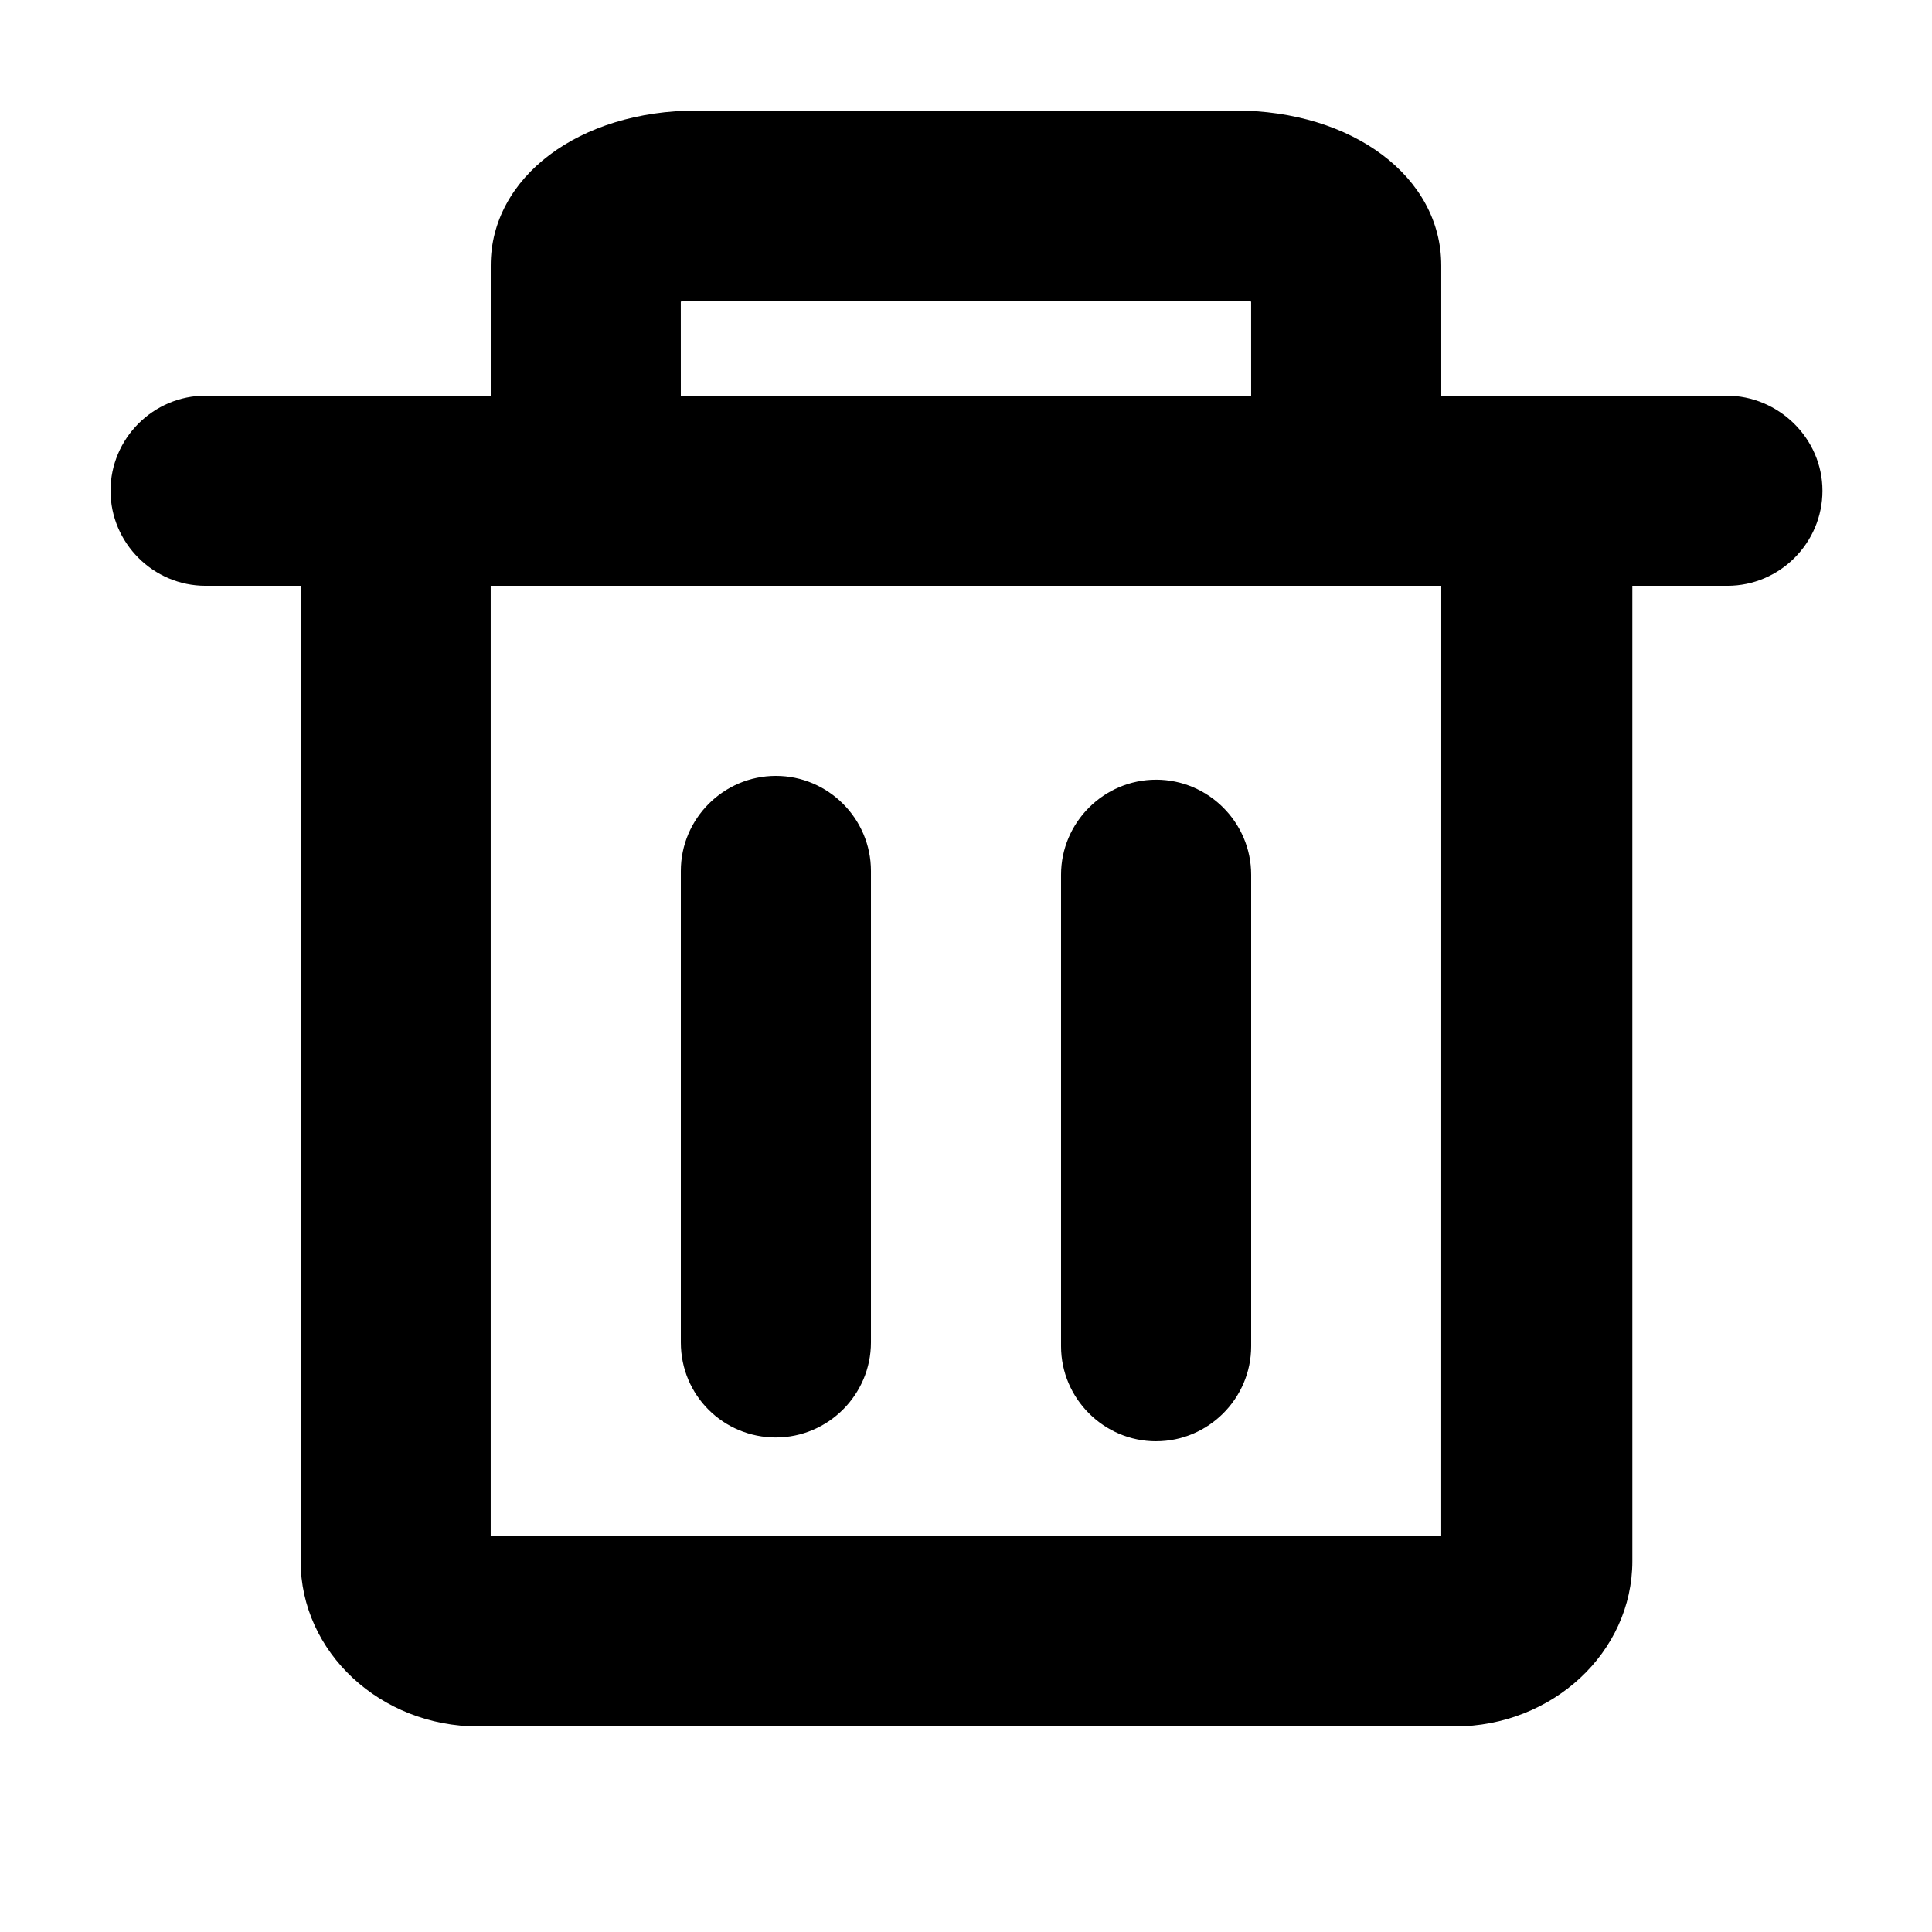
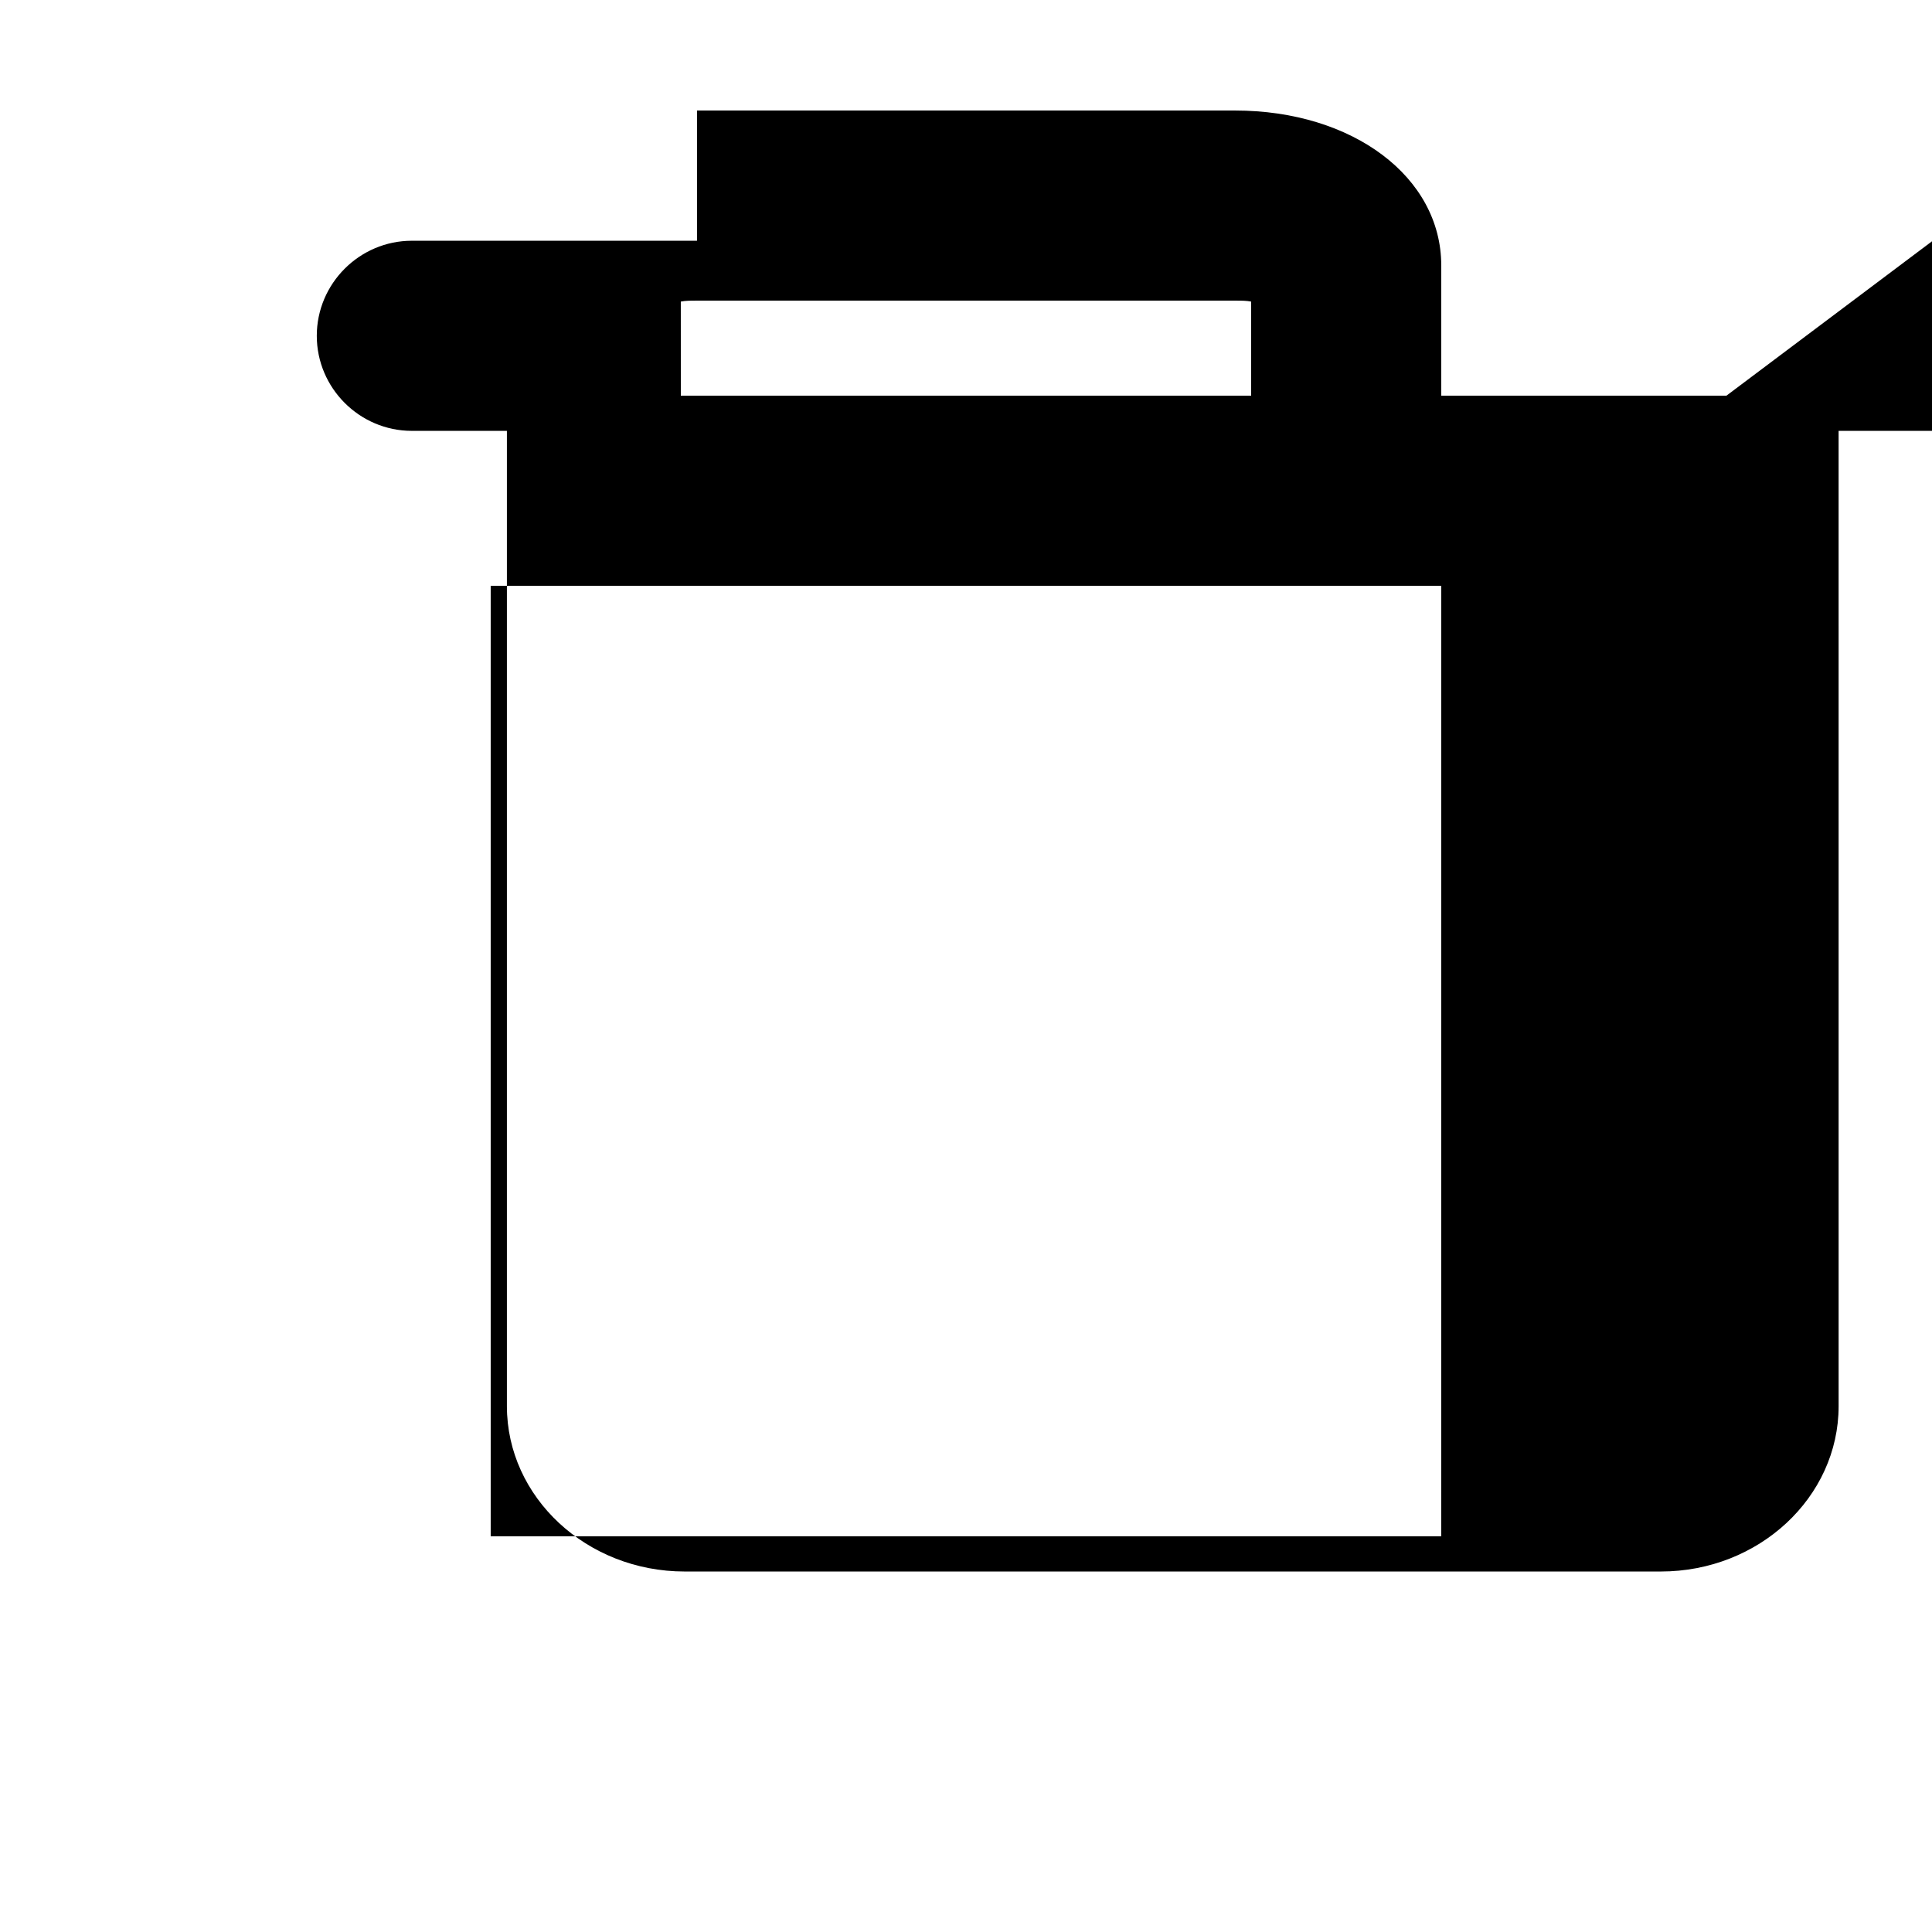
<svg xmlns="http://www.w3.org/2000/svg" fill="#000000" width="800px" height="800px" version="1.1" viewBox="144 144 512 512">
  <g>
-     <path d="m349.62 524.94c13.855 0 25.191-11.336 25.191-25.191v-124.94c0-13.855-11.336-25.191-25.191-25.191-13.855 0-25.191 11.336-25.191 25.191v124.95c0 14.105 11.336 25.188 25.191 25.188zm100.76 1.008c13.855 0 25.191-11.336 25.191-25.191v-124.94c0-13.855-11.336-25.191-25.191-25.191-13.855 0-25.191 11.336-25.191 25.191v124.95c0 13.852 11.336 25.188 25.191 25.188z" />
-     <path d="m601.52 248.86h-75.57l-0.004-34.512c0-23.426-23.426-41.059-54.664-41.059h-142.57c-31.238 0-54.664 17.633-54.664 41.059v34.512h-75.57c-13.855 0-25.191 11.336-25.191 25.191s11.336 25.191 25.191 25.191h25.191v258.45c0 24.184 21.16 43.832 47.105 43.832h258.71c25.945 0 47.105-19.648 47.105-43.832l-0.004-258.45h25.191c13.855 0 25.191-11.336 25.191-25.191s-11.586-25.191-25.441-25.191zm-277.1-24.938c1.258-0.25 2.519-0.25 4.281-0.25h142.83c1.512 0 2.769 0 4.031 0.25l0.004 24.938h-151.14zm201.52 327.22h-251.9v-251.9h251.91z" />
+     <path d="m601.52 248.86h-75.57l-0.004-34.512c0-23.426-23.426-41.059-54.664-41.059h-142.57v34.512h-75.57c-13.855 0-25.191 11.336-25.191 25.191s11.336 25.191 25.191 25.191h25.191v258.45c0 24.184 21.16 43.832 47.105 43.832h258.71c25.945 0 47.105-19.648 47.105-43.832l-0.004-258.45h25.191c13.855 0 25.191-11.336 25.191-25.191s-11.586-25.191-25.441-25.191zm-277.1-24.938c1.258-0.25 2.519-0.25 4.281-0.25h142.83c1.512 0 2.769 0 4.031 0.25l0.004 24.938h-151.14zm201.52 327.22h-251.9v-251.9h251.91z" />
  </g>
</svg>